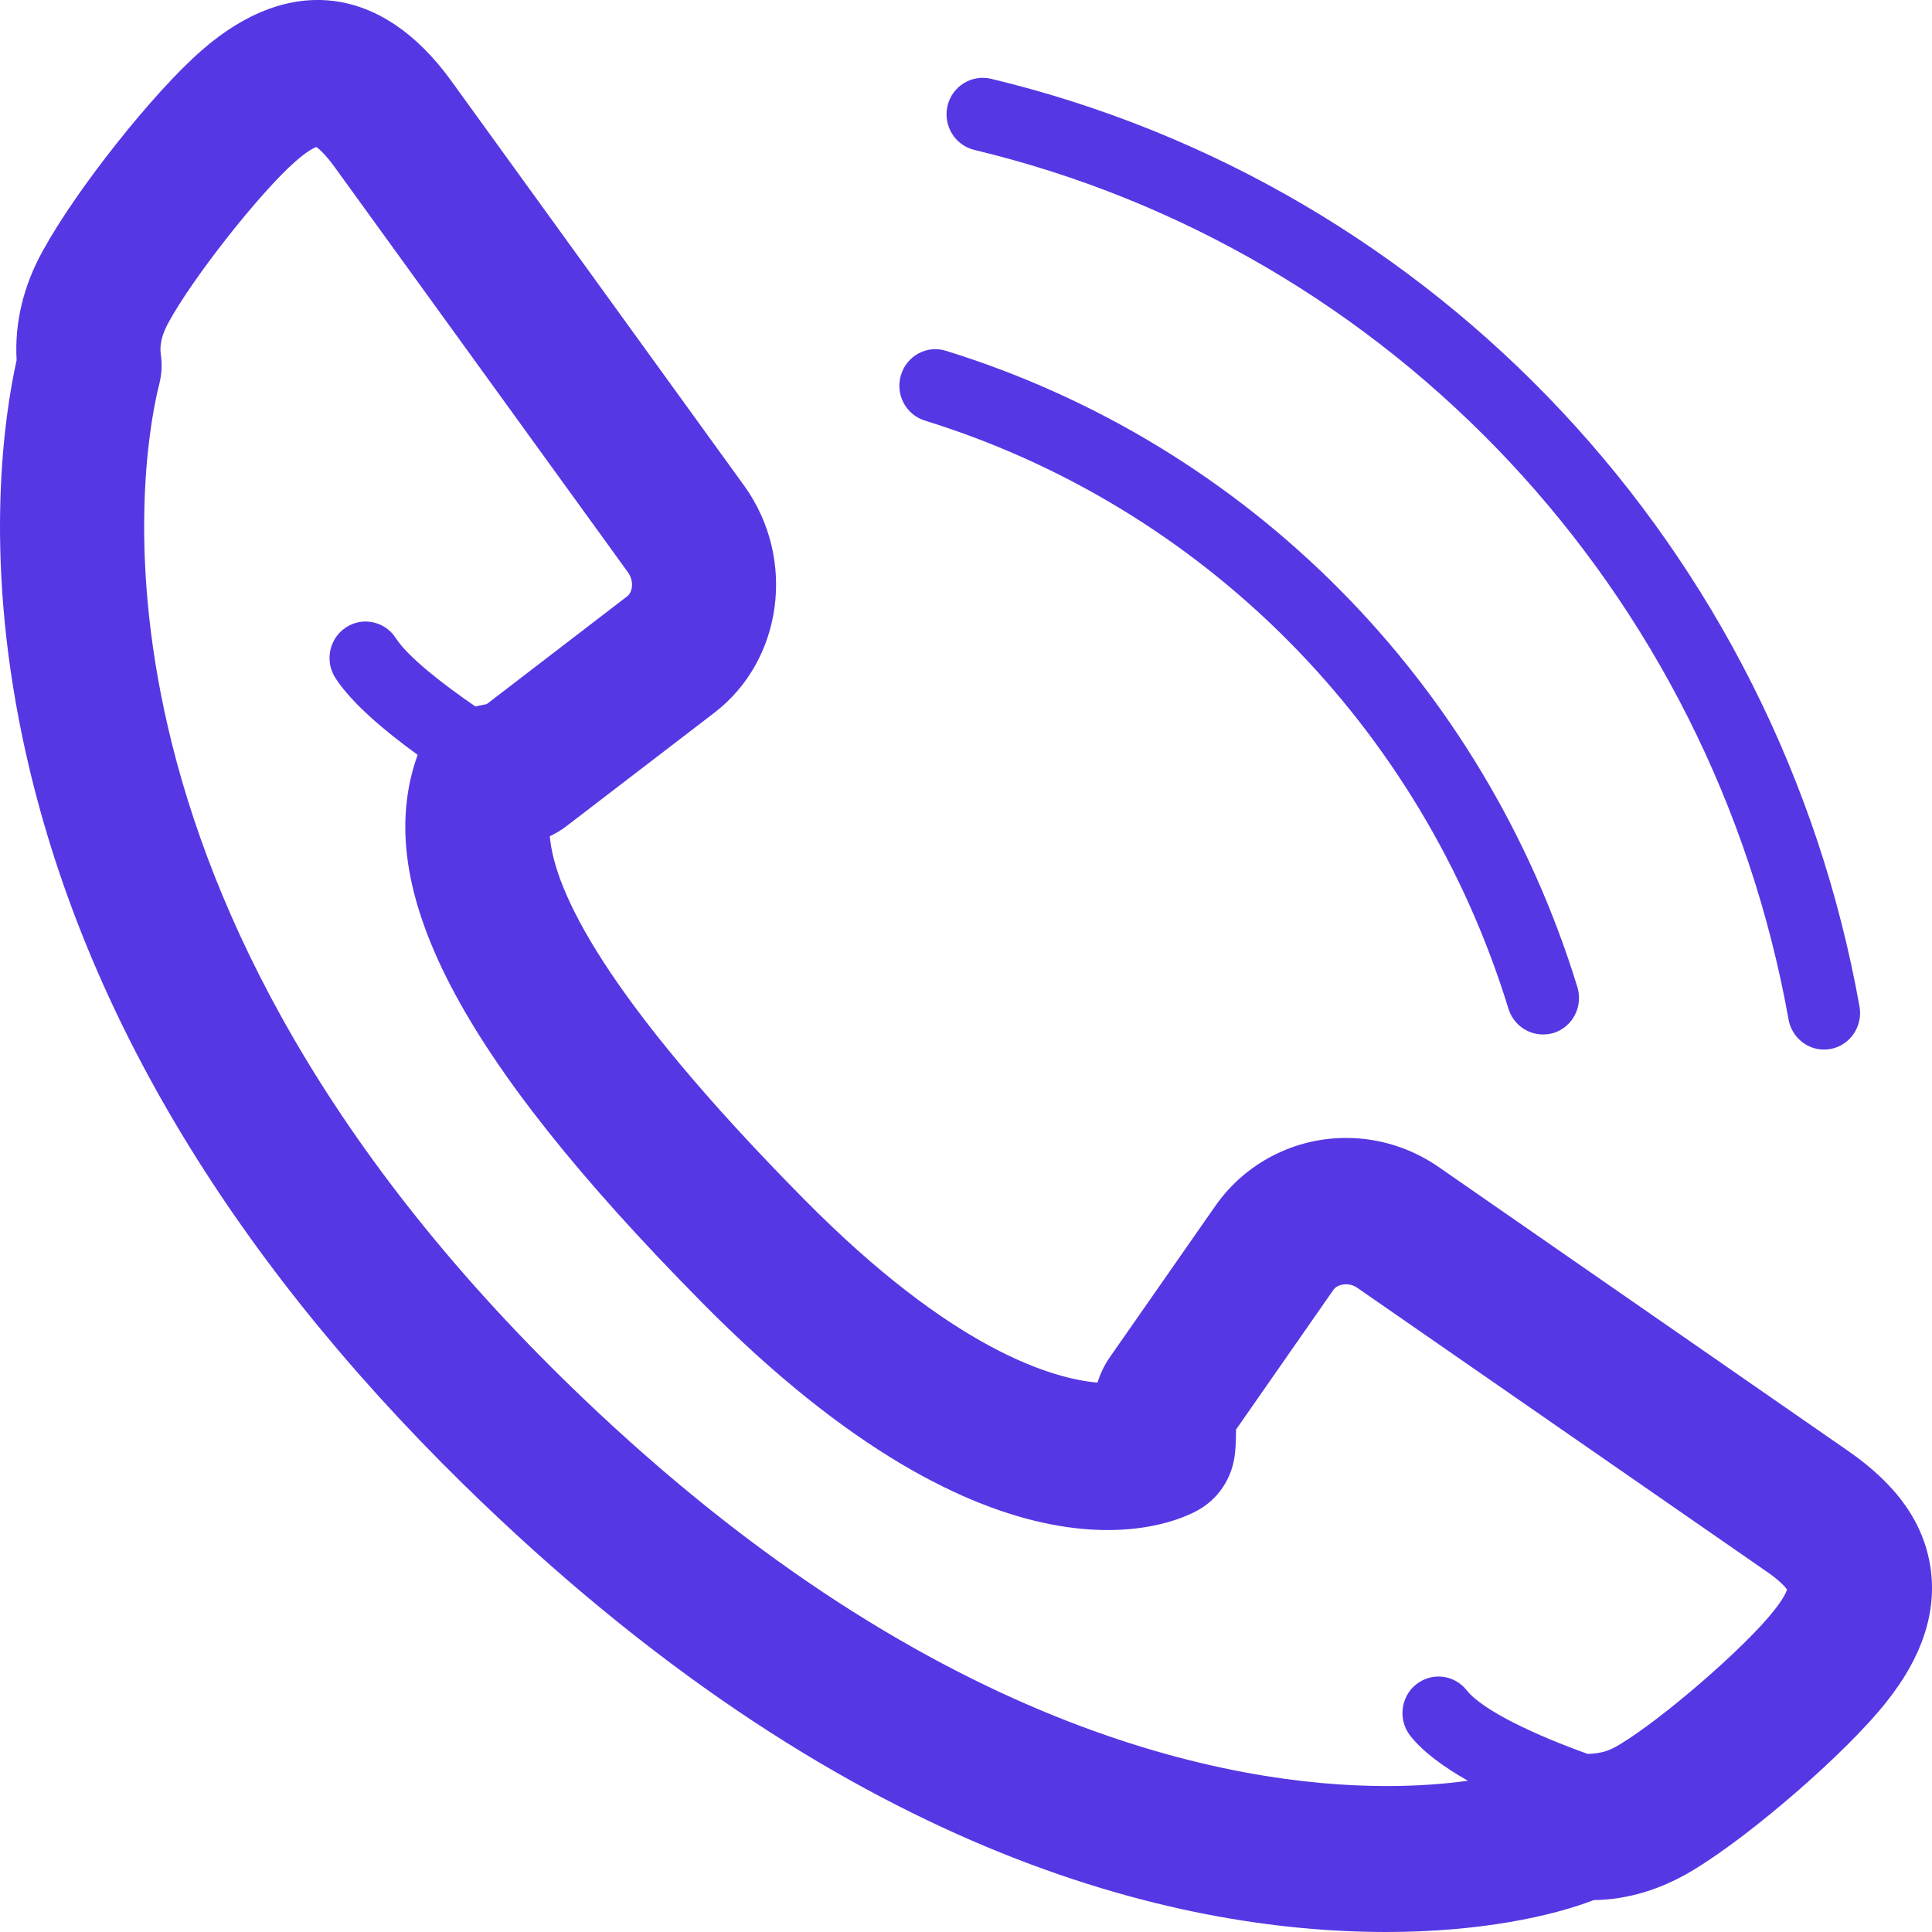
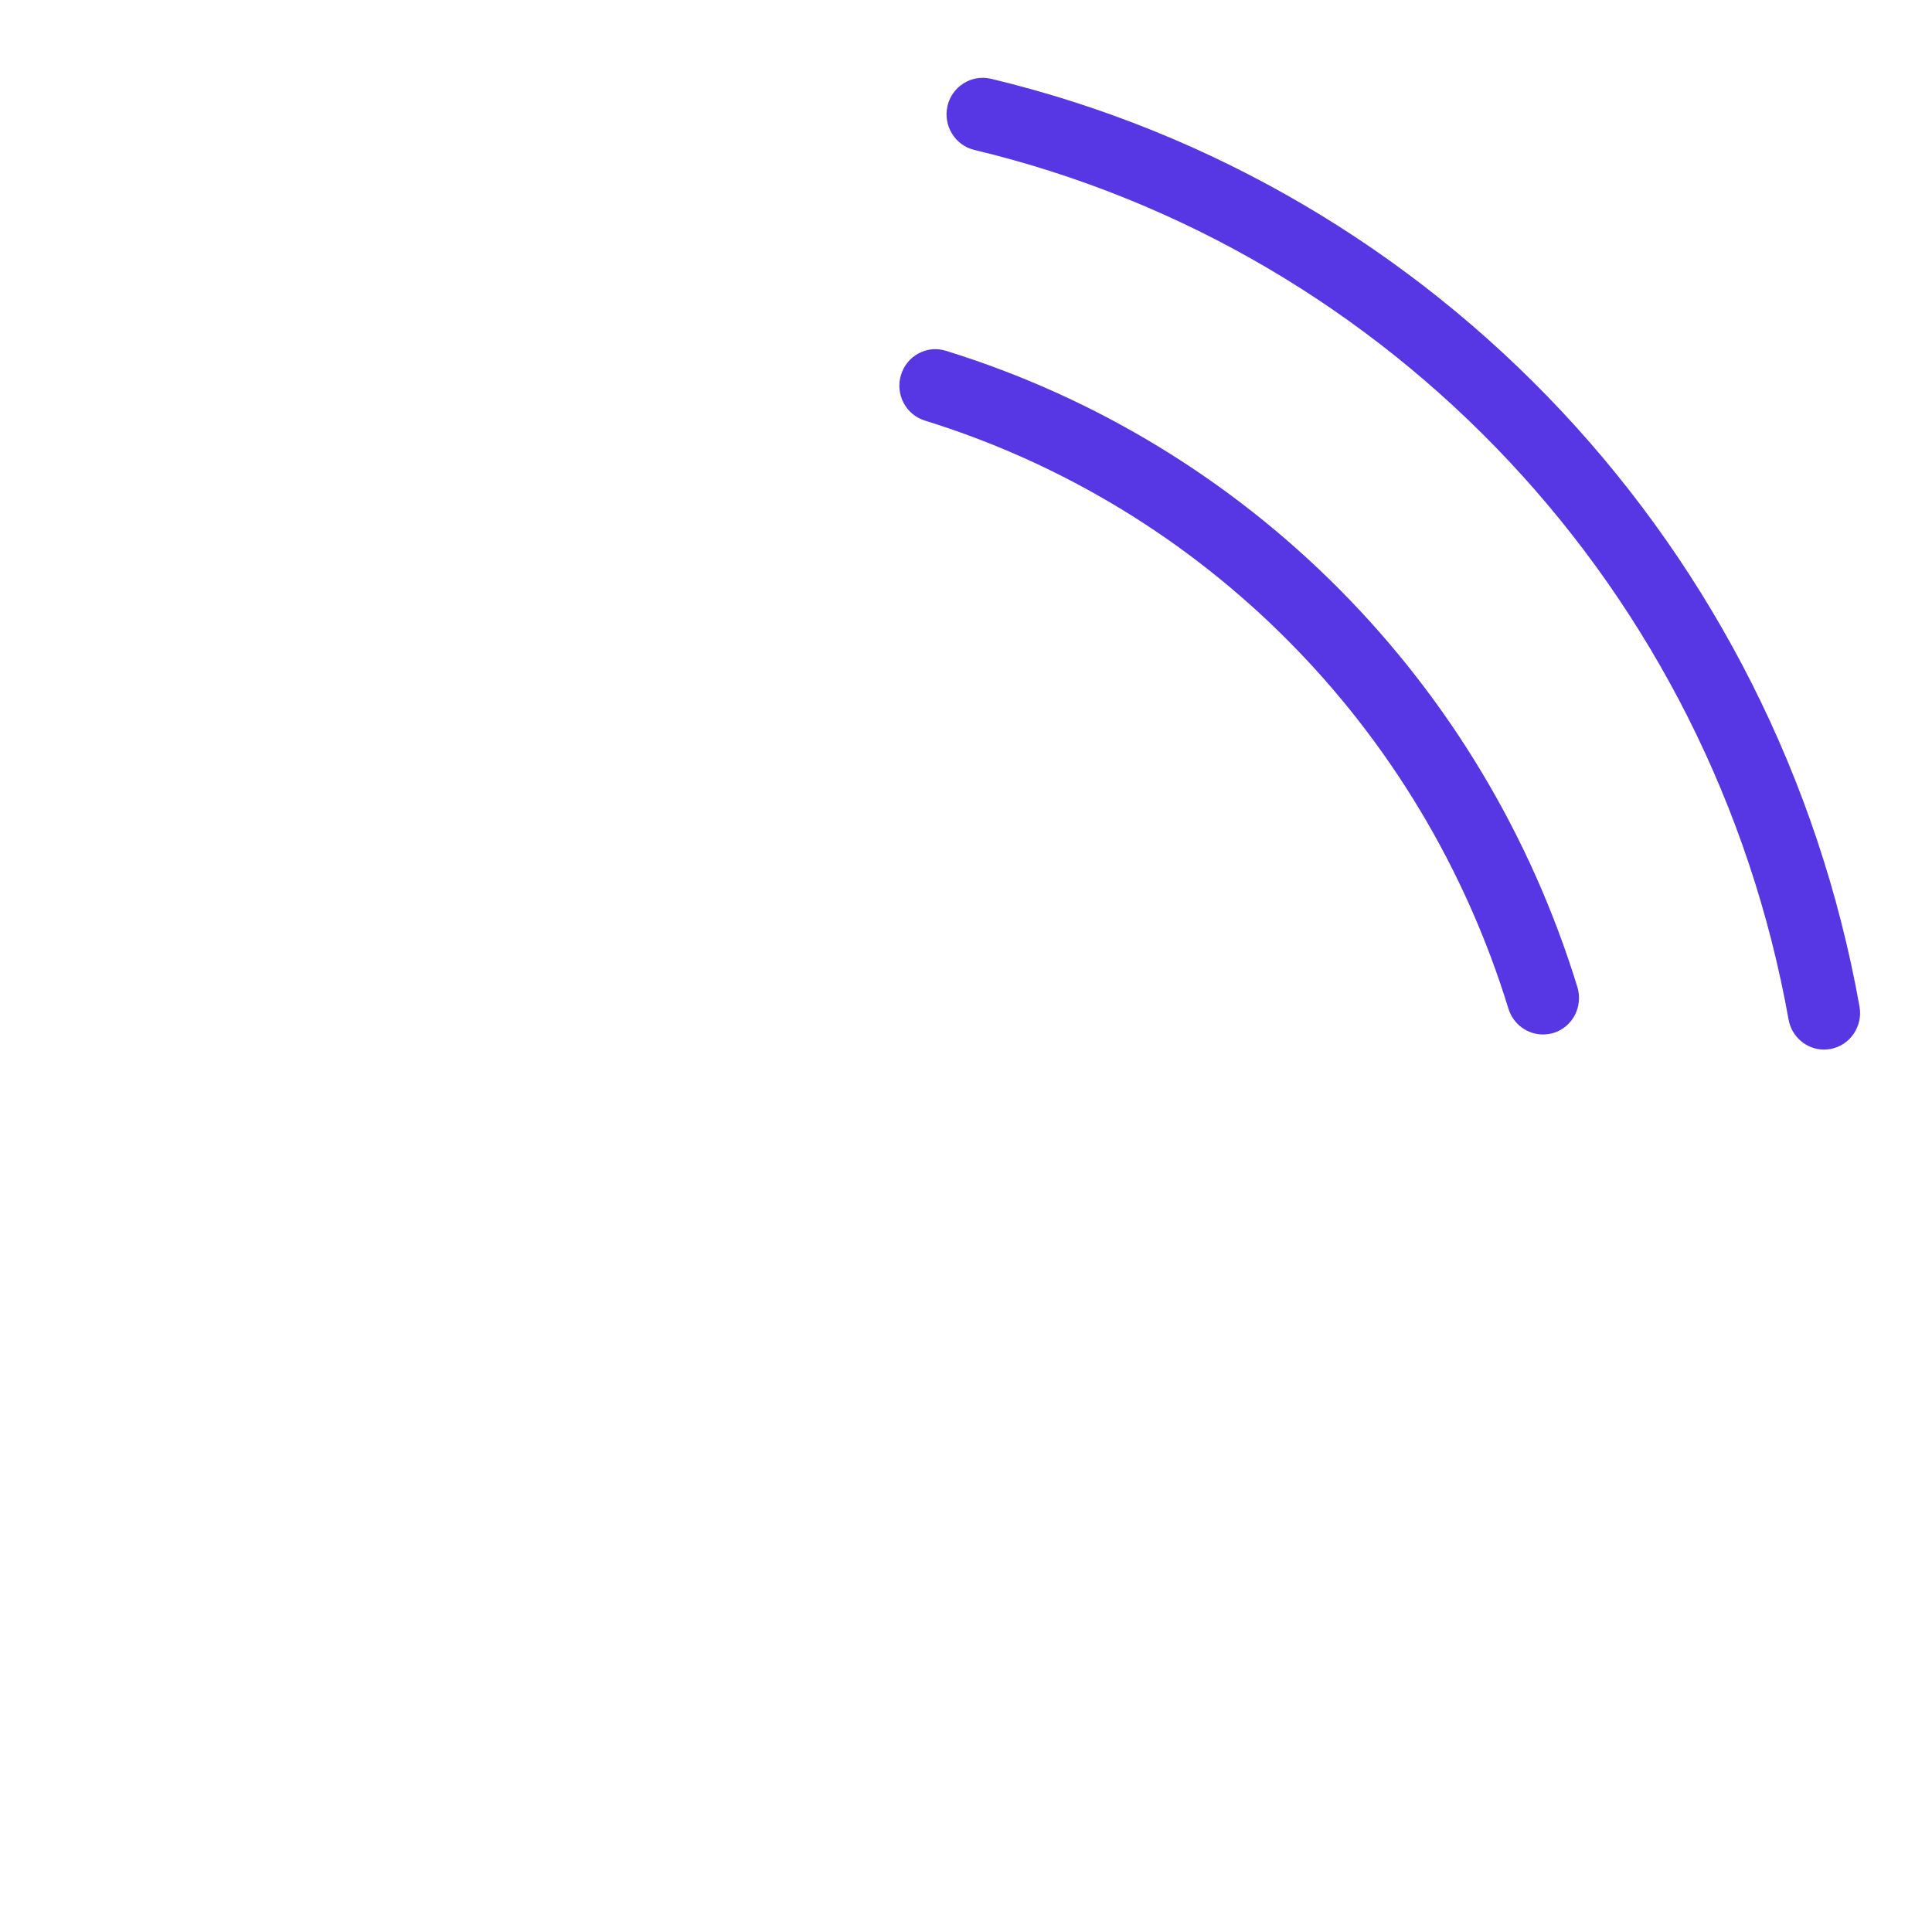
<svg xmlns="http://www.w3.org/2000/svg" width="50" height="50" viewBox="0 0 50 50" fill="none">
-   <path d="M45.907 41.686C45.162 42.632 43.035 44.477 41.909 45.153C41.645 45.315 41.428 45.379 41.105 45.391C41.1 45.389 41.094 45.391 41.089 45.391C39.784 44.924 38.383 44.281 37.958 43.744C37.635 43.335 37.05 43.27 36.646 43.595C36.243 43.921 36.178 44.517 36.5 44.925C36.837 45.349 37.377 45.739 37.989 46.085C37.399 46.167 36.702 46.223 35.881 46.223C31.936 46.223 23.926 44.855 14.587 35.7C1.316 22.681 3.796 11.203 4.123 9.936C4.185 9.689 4.199 9.434 4.163 9.183C4.125 8.926 4.189 8.657 4.365 8.339C4.999 7.173 6.753 4.954 7.66 4.165C7.934 3.926 8.106 3.835 8.187 3.803C8.261 3.857 8.421 3.994 8.658 4.32L16.252 14.812C16.413 15.035 16.375 15.325 16.229 15.435L12.597 18.222C12.535 18.236 12.47 18.248 12.413 18.259C12.37 18.267 12.339 18.276 12.301 18.282C11.442 17.692 10.553 16.997 10.243 16.514C9.962 16.078 9.384 15.953 8.952 16.238C8.52 16.523 8.398 17.108 8.68 17.546C9.105 18.207 9.988 18.941 10.809 19.535C9.583 22.947 11.853 27.322 18.169 33.711C25.817 41.46 30.315 39.479 31.024 39.072C31.525 38.785 31.865 38.279 31.949 37.704C31.975 37.549 31.985 37.322 31.988 37.072C31.988 37.048 31.988 37.023 31.988 36.997L34.511 33.378C34.622 33.222 34.919 33.185 35.119 33.323L45.725 40.675C46.055 40.904 46.196 41.062 46.249 41.137C46.223 41.218 46.138 41.398 45.907 41.686ZM49.963 40.582C49.793 39.417 49.096 38.428 47.832 37.552L37.226 30.198C36.517 29.709 35.69 29.45 34.836 29.45C33.501 29.45 32.248 30.091 31.473 31.181L28.725 35.121C28.575 35.336 28.473 35.559 28.403 35.782C27.243 35.68 24.663 34.94 20.808 31.035C15.627 25.794 14.35 23.047 14.229 21.642C14.386 21.568 14.538 21.477 14.683 21.363L18.483 18.449C20.258 17.093 20.614 14.465 19.269 12.584L11.669 2.08C9.884 -0.38 7.491 -0.68 5.228 1.296C3.971 2.386 1.964 4.921 1.109 6.49C0.604 7.394 0.374 8.365 0.43 9.322C0.123 10.7 -0.433 14.262 0.586 19.107C2.01 25.89 5.85 32.387 11.992 38.413C21.76 47.99 30.375 50 35.882 50C38.294 50 40.165 49.592 41.245 49.174C42.119 49.163 42.989 48.902 43.818 48.399C45.324 47.494 47.805 45.336 48.817 44.05C49.744 42.892 50.128 41.724 49.963 40.582Z" fill="#5637E3" />
  <path d="M23.933 10.884C31.151 13.119 36.797 18.81 39.039 26.107C39.165 26.513 39.535 26.772 39.93 26.772C40.023 26.772 40.119 26.758 40.209 26.732C40.701 26.576 40.975 26.047 40.823 25.547C38.398 17.65 32.288 11.494 24.481 9.079C23.988 8.923 23.466 9.208 23.317 9.706C23.165 10.204 23.442 10.73 23.933 10.884Z" fill="#5637E3" />
  <path d="M25.215 3.88C36.034 6.472 44.307 15.305 46.288 26.386C46.37 26.842 46.763 27.163 47.205 27.163C47.26 27.163 47.316 27.157 47.373 27.148C47.879 27.055 48.215 26.562 48.124 26.049C46.01 14.228 37.186 4.805 25.644 2.038C25.142 1.922 24.64 2.234 24.521 2.741C24.404 3.251 24.714 3.759 25.215 3.88Z" fill="#5637E3" />
</svg>